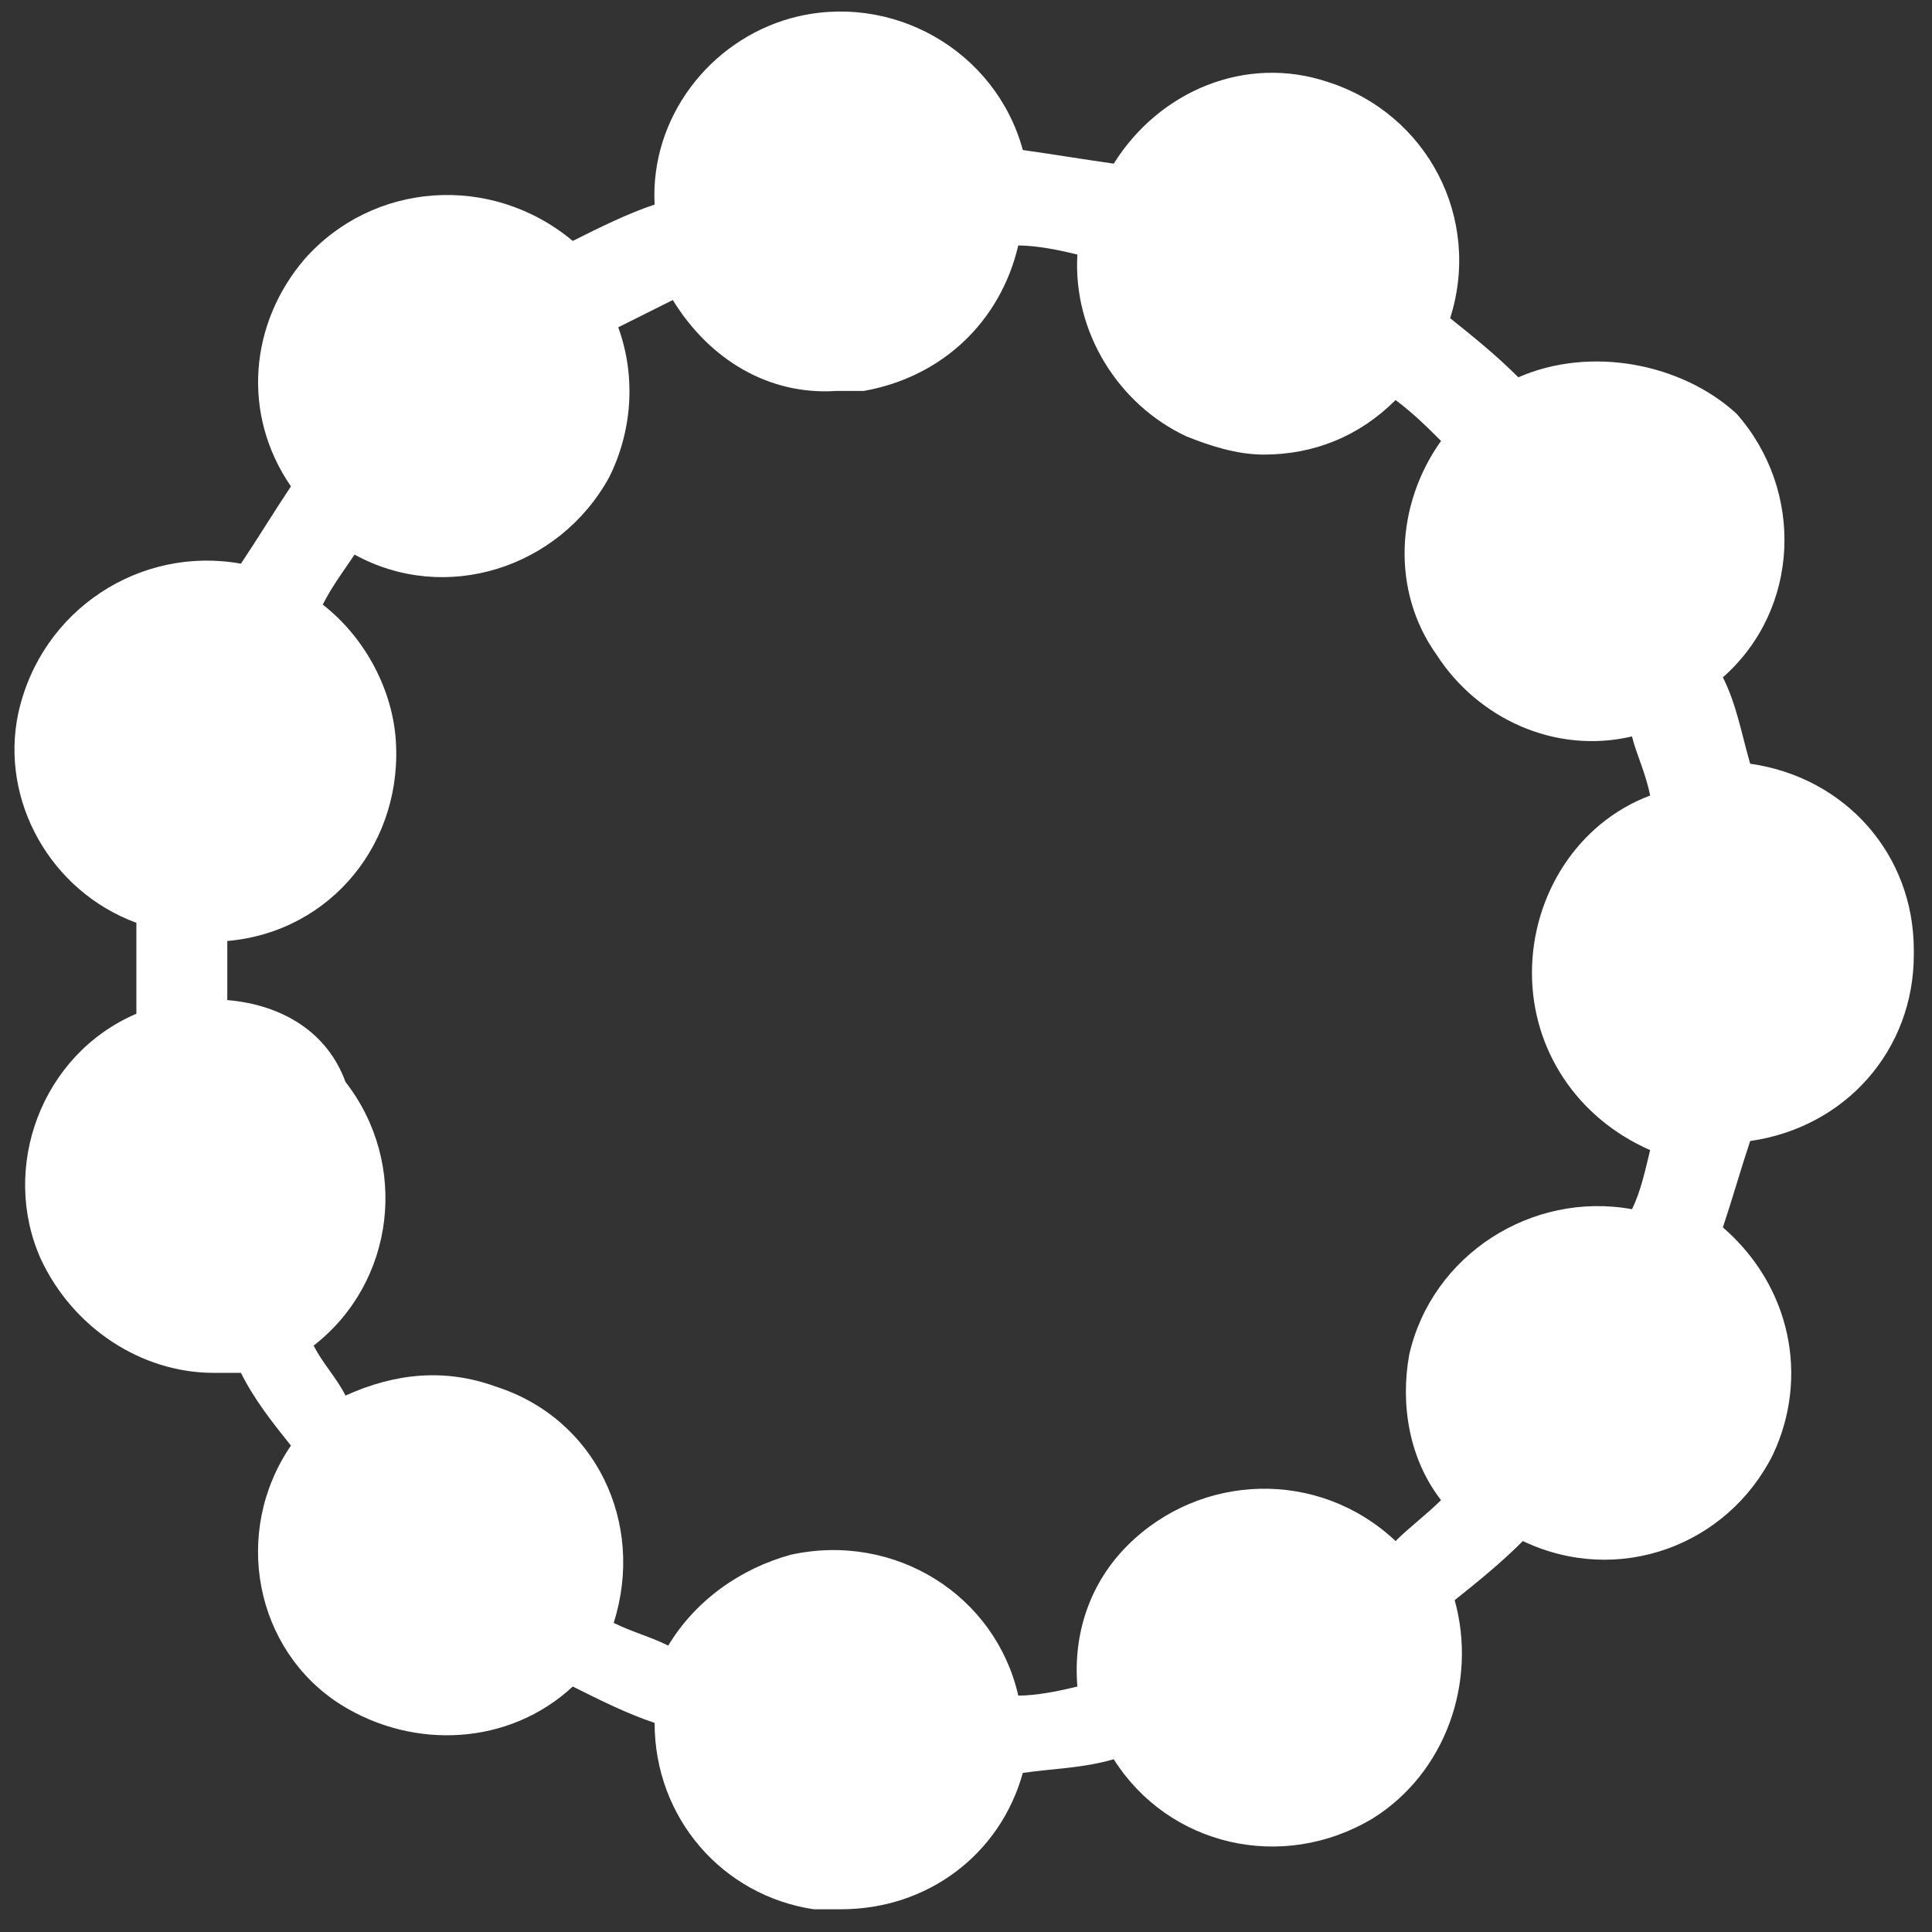
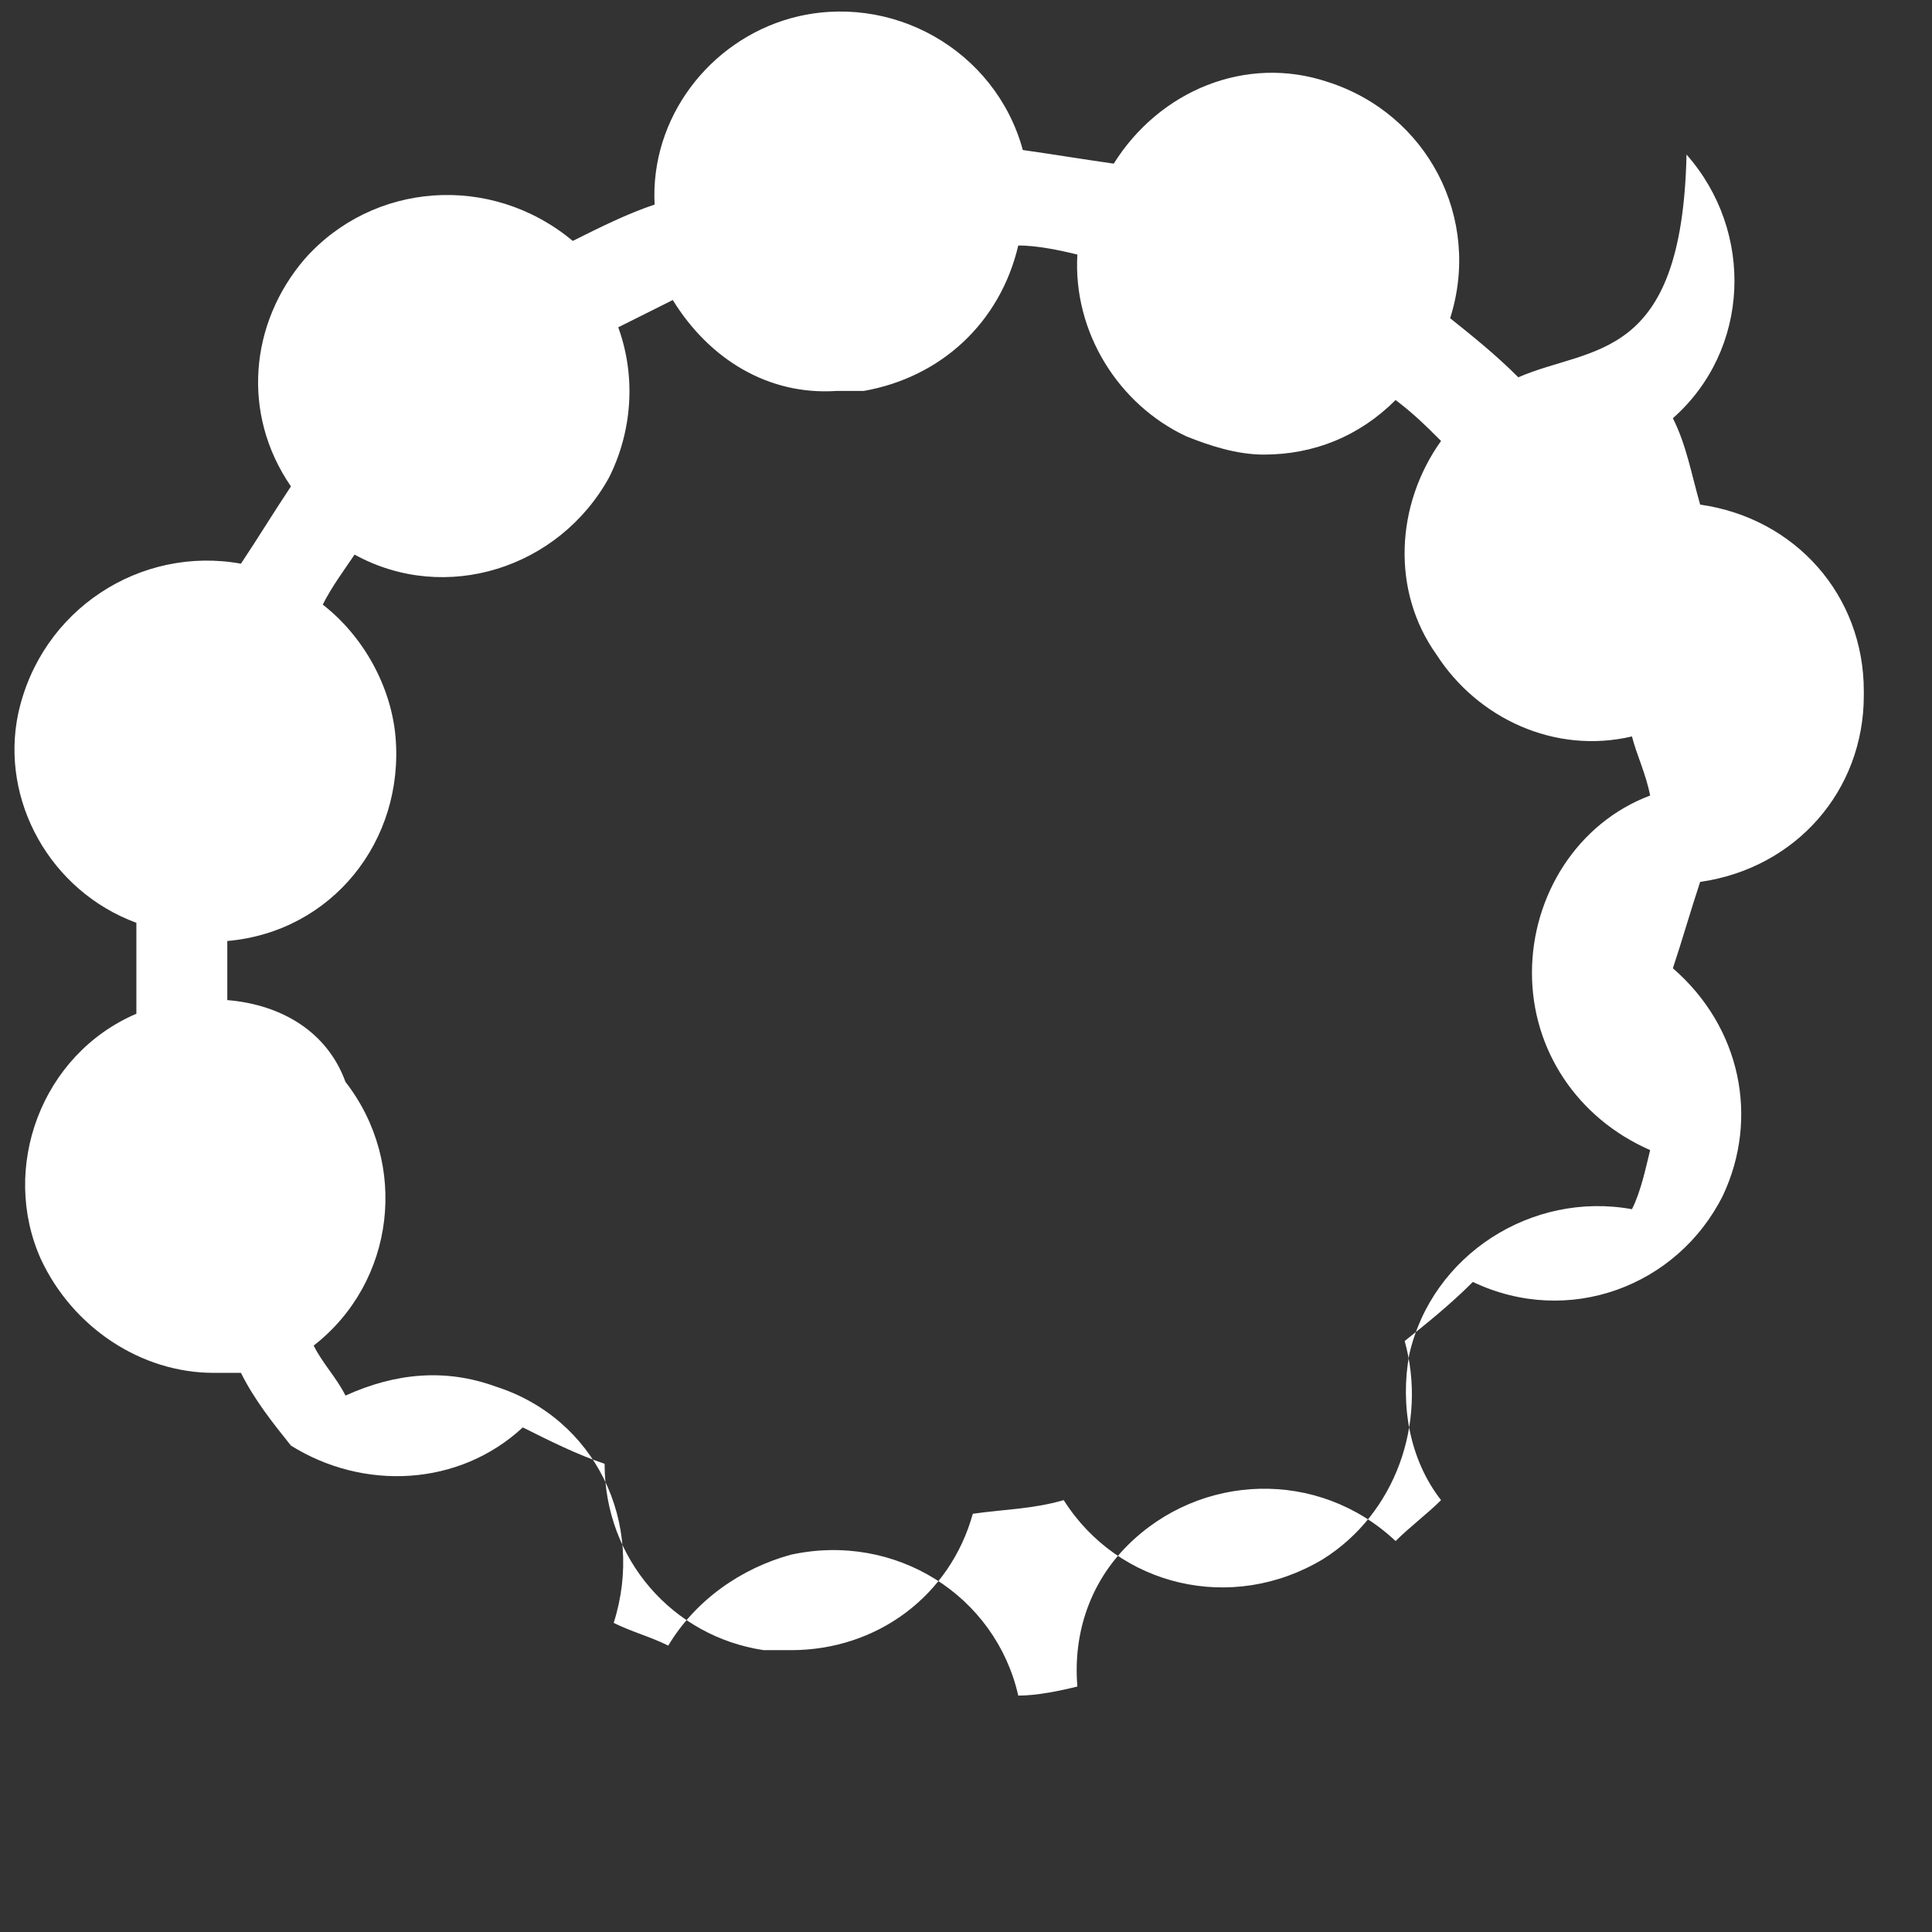
<svg xmlns="http://www.w3.org/2000/svg" version="1.1" id="Layer_1" x="0px" y="0px" viewBox="0 0 42.5 42.5" style="enable-background:new 0 0 42.5 42.5;" xml:space="preserve">
  <rect x="0" y="0" width="42.5" height="42.5" fill="#333333" stroke="none" />
  <style type="text/css">
	.st0{fill:#FFFFFF;}
</style>
  <title>Stijl</title>
  <g id="Layer_2">
    <g id="Layer_1-2">
-       <path class="st0" d="M3,20.3c0,0.3,0,0.6,0,1s0,0.7,0,1c-2.1,0.9-3,3.4-2.1,5.4c0.7,1.5,2.2,2.5,3.8,2.5c0.2,0,0.4,0,0.6,0    c0.3,0.6,0.7,1.1,1.1,1.6c-1.3,1.9-0.8,4.5,1.1,5.7c1.6,1,3.7,0.9,5.1-0.4c0.6,0.3,1.2,0.6,1.8,0.8c0,2.1,1.5,3.8,3.5,4.1    c0.2,0,0.4,0,0.6,0c1.9,0,3.5-1.2,4-3c0.7-0.1,1.3-0.1,2-0.3c1.2,1.9,3.7,2.5,5.7,1.3c1.6-1,2.3-3,1.8-4.8c0.5-0.4,1-0.8,1.5-1.3    c2.1,1,4.5,0.1,5.5-1.9c0.8-1.7,0.4-3.7-1.1-5c0.2-0.6,0.4-1.3,0.6-1.9c2.1-0.3,3.6-2,3.6-4.1v-0.1c0-2.1-1.5-3.8-3.6-4.1    c-0.2-0.7-0.3-1.3-0.6-1.9c1.7-1.5,1.8-4.1,0.3-5.8C37,8,35,7.6,33.4,8.3c-0.5-0.5-1-0.9-1.5-1.3c0.7-2.2-0.5-4.5-2.7-5.2    c-1.8-0.6-3.7,0.2-4.7,1.8c-0.7-0.1-1.3-0.2-2-0.3c-0.6-2.2-2.9-3.5-5.1-2.9c-1.8,0.5-3.1,2.2-3,4.1c-0.6,0.2-1.2,0.5-1.8,0.8    C10.8,3.8,8.2,4,6.7,5.7c-1.2,1.4-1.4,3.4-0.3,5c-0.4,0.6-0.7,1.1-1.1,1.7c-2.2-0.4-4.4,1-4.9,3.3C0,17.6,1.1,19.6,3,20.3z     M5,20.7c2.3-0.2,3.9-2.2,3.7-4.5C8.6,15.1,8,14,7.1,13.3c0.2-0.4,0.5-0.8,0.7-1.1c2,1.1,4.5,0.3,5.6-1.7c0.5-1,0.6-2.2,0.2-3.3    C14,7,14.4,6.8,14.8,6.6c0.8,1.3,2.1,2.1,3.6,2c0.2,0,0.4,0,0.6,0c1.7-0.3,3-1.5,3.4-3.2c0.4,0,0.9,0.1,1.3,0.2    c-0.1,1.7,0.9,3.3,2.4,4c0.5,0.2,1.1,0.4,1.7,0.4c1.1,0,2.1-0.4,2.9-1.2c0.4,0.3,0.7,0.6,1,0.9c-1,1.4-1.1,3.3-0.1,4.7l0,0    c0.9,1.4,2.6,2.2,4.3,1.8c0.1,0.4,0.3,0.8,0.4,1.3c-1.6,0.6-2.6,2.2-2.6,3.9l0,0l0,0c0,1.7,1,3.2,2.6,3.9    c-0.1,0.4-0.2,0.9-0.4,1.3c-2.2-0.4-4.4,1-4.9,3.2c-0.2,1.1,0,2.3,0.7,3.2c-0.3,0.3-0.7,0.6-1,0.9c-1.7-1.6-4.3-1.5-5.9,0.1    c-0.8,0.8-1.2,1.9-1.1,3.1c-0.4,0.1-0.9,0.2-1.3,0.2c-0.5-2.2-2.7-3.6-5-3.1c-1.1,0.3-2.1,1-2.7,2c-0.4-0.2-0.8-0.3-1.2-0.5    c0.7-2.2-0.4-4.5-2.6-5.2c-1.1-0.4-2.2-0.3-3.3,0.2c-0.2-0.4-0.5-0.7-0.7-1.1c1.8-1.4,2.1-4,0.7-5.8C7.2,22.7,6.2,22.1,5,22    c0-0.2,0-0.5,0-0.7S5,20.8,5,20.7L5,20.7z" />
+       <path class="st0" d="M3,20.3c0,0.3,0,0.6,0,1s0,0.7,0,1c-2.1,0.9-3,3.4-2.1,5.4c0.7,1.5,2.2,2.5,3.8,2.5c0.2,0,0.4,0,0.6,0    c0.3,0.6,0.7,1.1,1.1,1.6c1.6,1,3.7,0.9,5.1-0.4c0.6,0.3,1.2,0.6,1.8,0.8c0,2.1,1.5,3.8,3.5,4.1    c0.2,0,0.4,0,0.6,0c1.9,0,3.5-1.2,4-3c0.7-0.1,1.3-0.1,2-0.3c1.2,1.9,3.7,2.5,5.7,1.3c1.6-1,2.3-3,1.8-4.8c0.5-0.4,1-0.8,1.5-1.3    c2.1,1,4.5,0.1,5.5-1.9c0.8-1.7,0.4-3.7-1.1-5c0.2-0.6,0.4-1.3,0.6-1.9c2.1-0.3,3.6-2,3.6-4.1v-0.1c0-2.1-1.5-3.8-3.6-4.1    c-0.2-0.7-0.3-1.3-0.6-1.9c1.7-1.5,1.8-4.1,0.3-5.8C37,8,35,7.6,33.4,8.3c-0.5-0.5-1-0.9-1.5-1.3c0.7-2.2-0.5-4.5-2.7-5.2    c-1.8-0.6-3.7,0.2-4.7,1.8c-0.7-0.1-1.3-0.2-2-0.3c-0.6-2.2-2.9-3.5-5.1-2.9c-1.8,0.5-3.1,2.2-3,4.1c-0.6,0.2-1.2,0.5-1.8,0.8    C10.8,3.8,8.2,4,6.7,5.7c-1.2,1.4-1.4,3.4-0.3,5c-0.4,0.6-0.7,1.1-1.1,1.7c-2.2-0.4-4.4,1-4.9,3.3C0,17.6,1.1,19.6,3,20.3z     M5,20.7c2.3-0.2,3.9-2.2,3.7-4.5C8.6,15.1,8,14,7.1,13.3c0.2-0.4,0.5-0.8,0.7-1.1c2,1.1,4.5,0.3,5.6-1.7c0.5-1,0.6-2.2,0.2-3.3    C14,7,14.4,6.8,14.8,6.6c0.8,1.3,2.1,2.1,3.6,2c0.2,0,0.4,0,0.6,0c1.7-0.3,3-1.5,3.4-3.2c0.4,0,0.9,0.1,1.3,0.2    c-0.1,1.7,0.9,3.3,2.4,4c0.5,0.2,1.1,0.4,1.7,0.4c1.1,0,2.1-0.4,2.9-1.2c0.4,0.3,0.7,0.6,1,0.9c-1,1.4-1.1,3.3-0.1,4.7l0,0    c0.9,1.4,2.6,2.2,4.3,1.8c0.1,0.4,0.3,0.8,0.4,1.3c-1.6,0.6-2.6,2.2-2.6,3.9l0,0l0,0c0,1.7,1,3.2,2.6,3.9    c-0.1,0.4-0.2,0.9-0.4,1.3c-2.2-0.4-4.4,1-4.9,3.2c-0.2,1.1,0,2.3,0.7,3.2c-0.3,0.3-0.7,0.6-1,0.9c-1.7-1.6-4.3-1.5-5.9,0.1    c-0.8,0.8-1.2,1.9-1.1,3.1c-0.4,0.1-0.9,0.2-1.3,0.2c-0.5-2.2-2.7-3.6-5-3.1c-1.1,0.3-2.1,1-2.7,2c-0.4-0.2-0.8-0.3-1.2-0.5    c0.7-2.2-0.4-4.5-2.6-5.2c-1.1-0.4-2.2-0.3-3.3,0.2c-0.2-0.4-0.5-0.7-0.7-1.1c1.8-1.4,2.1-4,0.7-5.8C7.2,22.7,6.2,22.1,5,22    c0-0.2,0-0.5,0-0.7S5,20.8,5,20.7L5,20.7z" />
    </g>
  </g>
</svg>